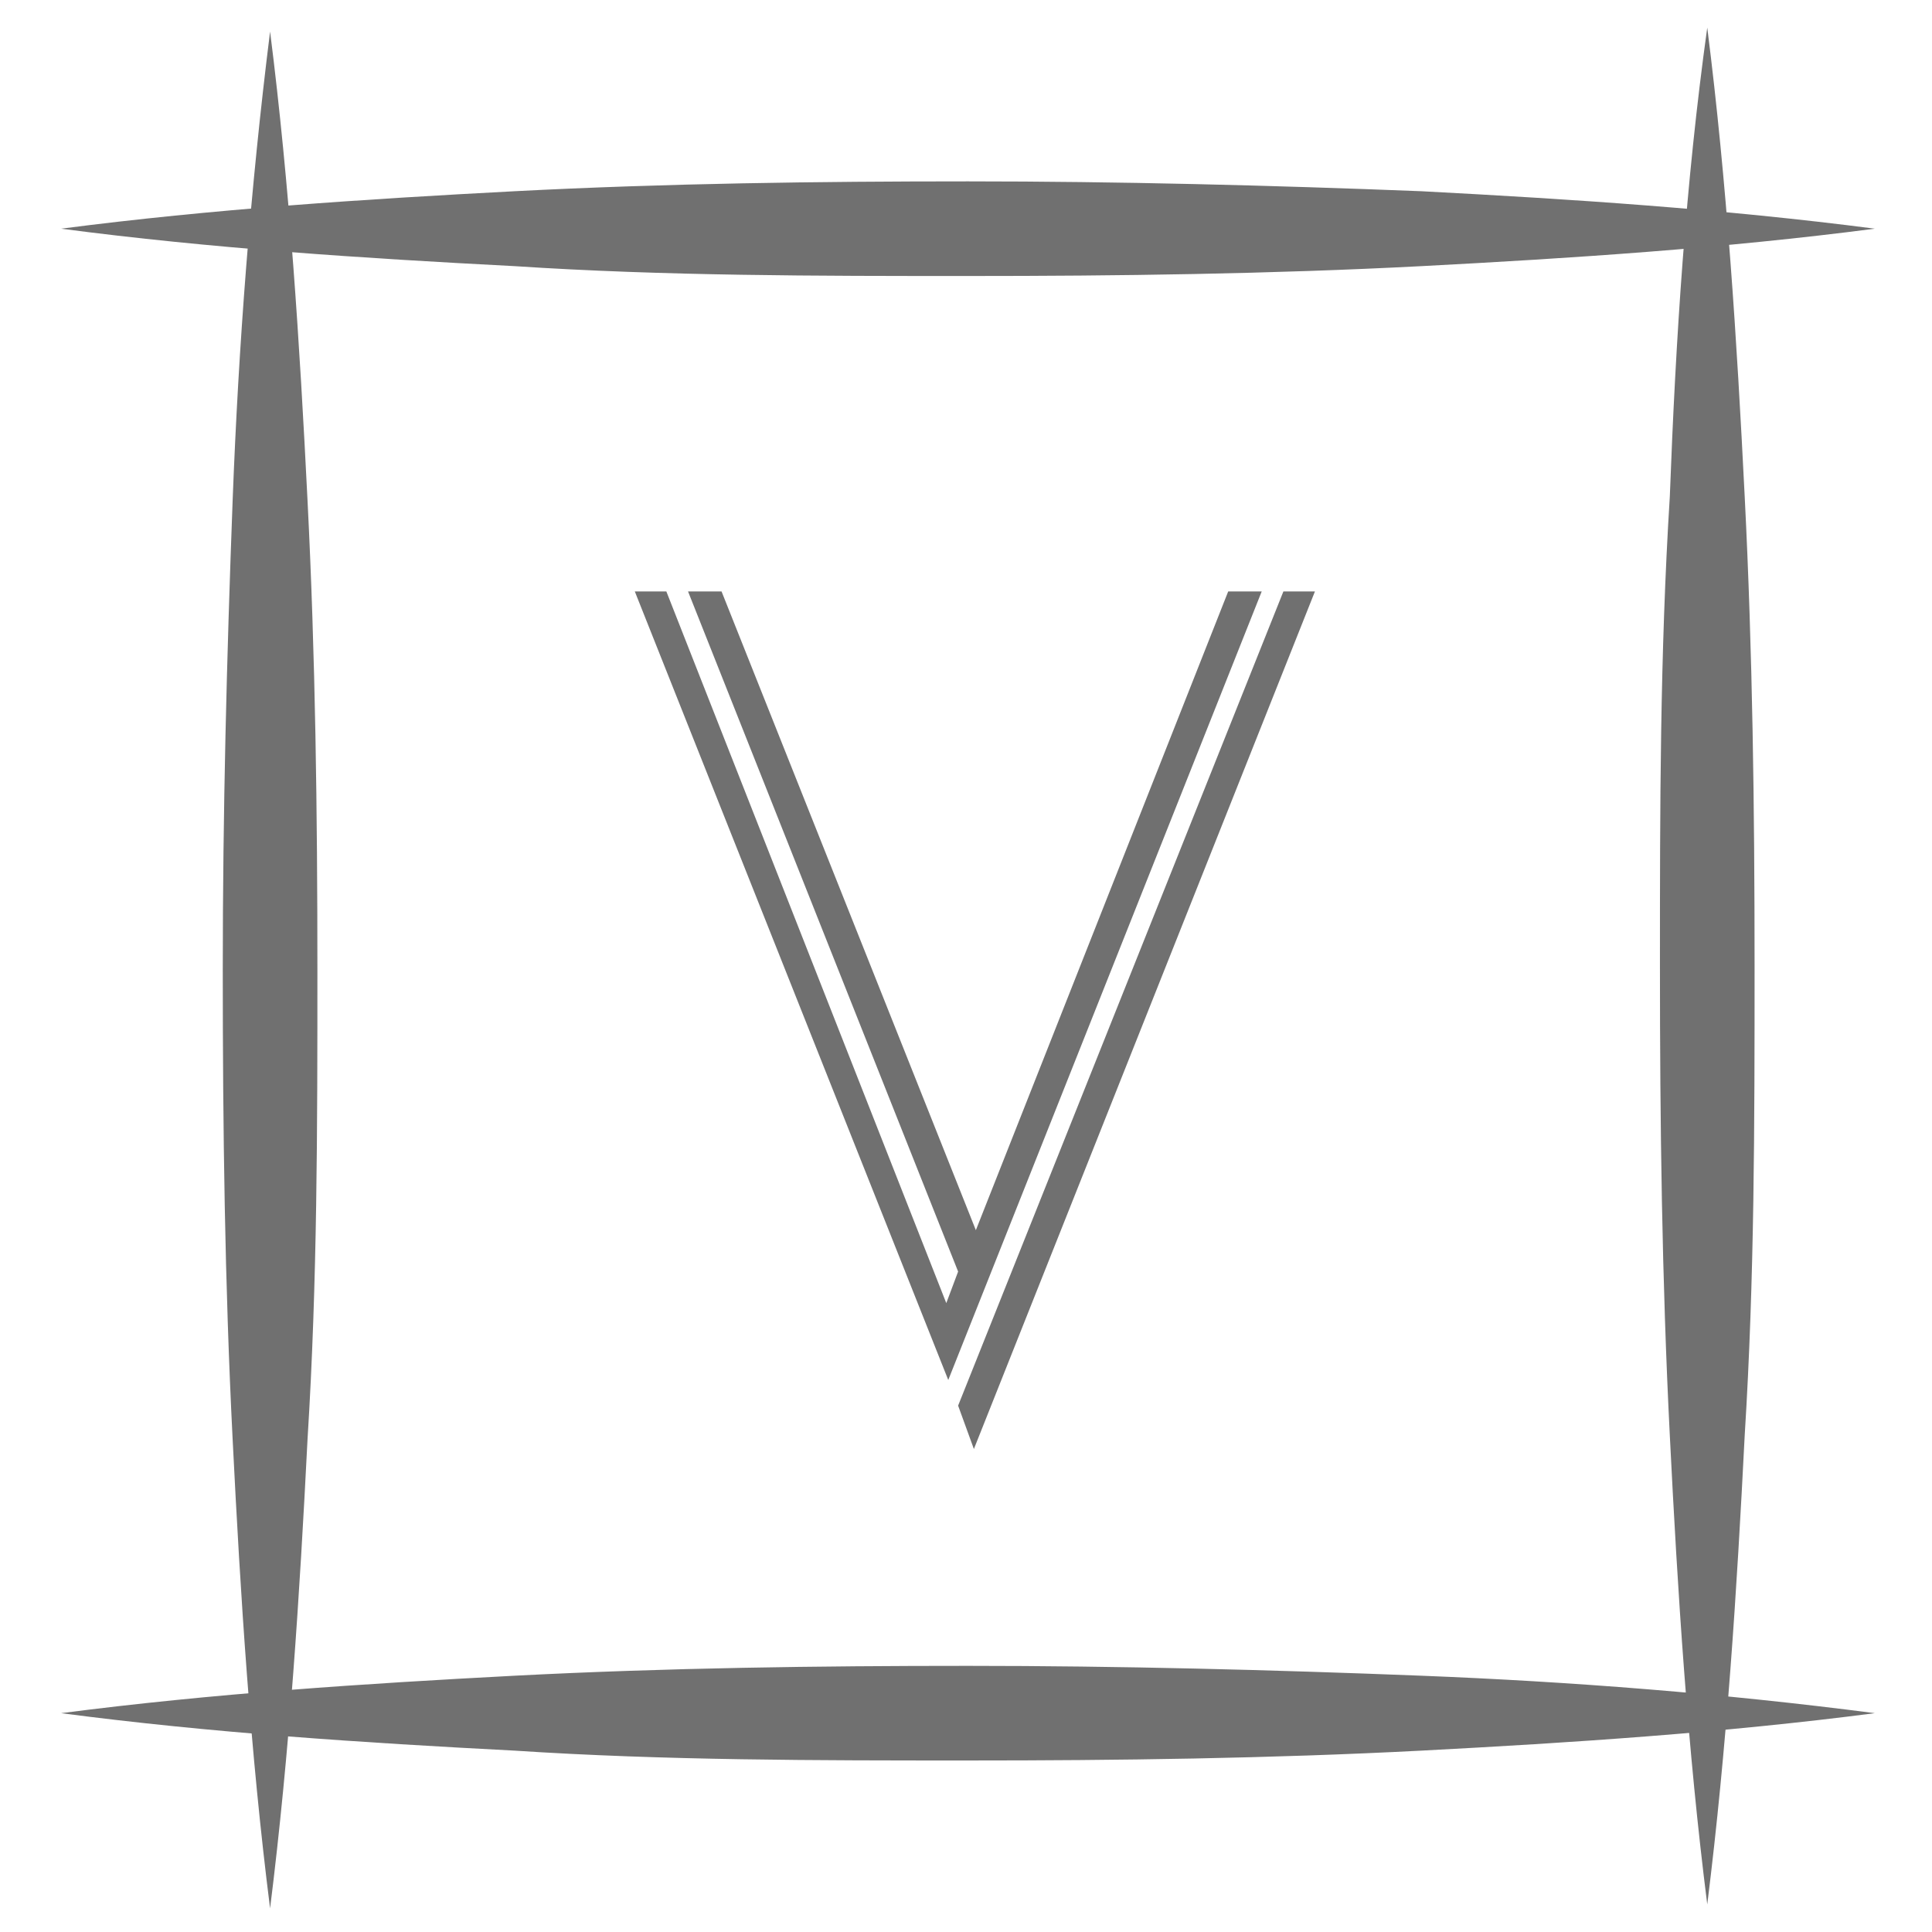
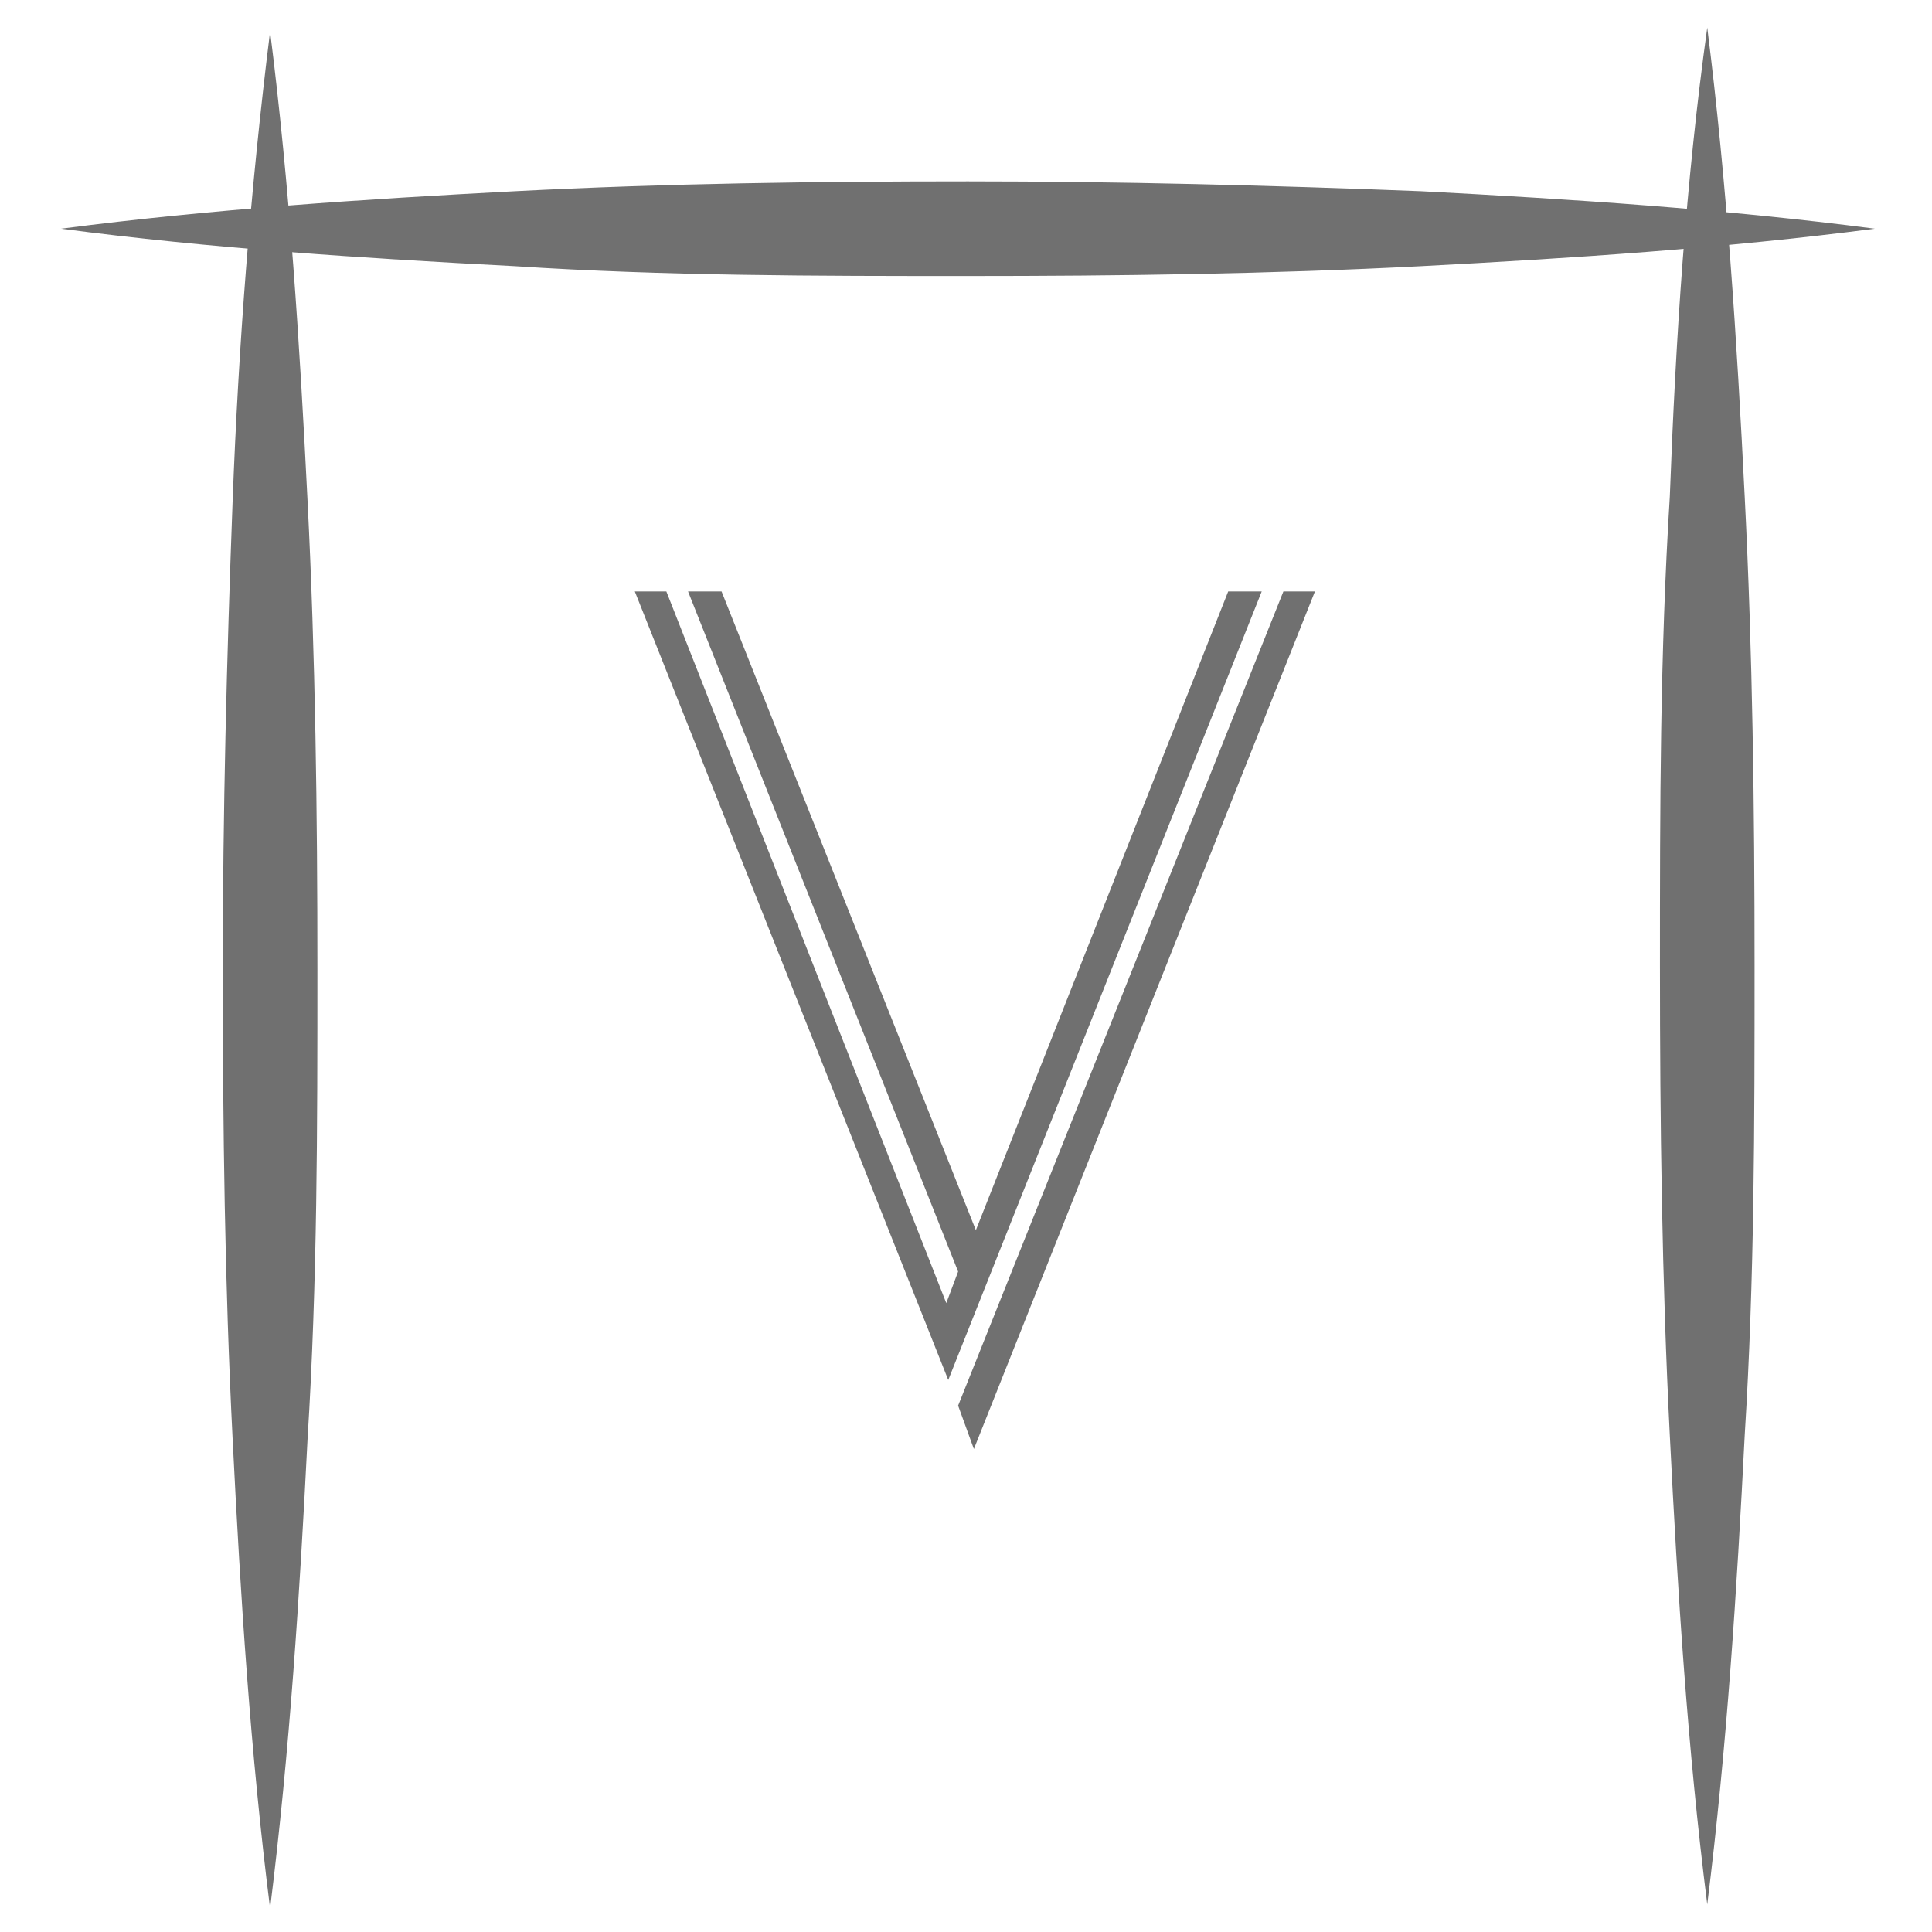
<svg xmlns="http://www.w3.org/2000/svg" id="Layer_1" version="1.1" viewBox="0 0 98 98">
  <defs>
    <style>
      .st0 {
        fill: #707070;
      }
    </style>
  </defs>
-   <path class="st0" d="M32.2,30h1.6l14.2,36.1.6-1.6-13.7-34.5h1.7l12.9,32.4,12.8-32.4h1.7l-15.9,40-15.9-40ZM48.6,71.3l16.5-41.3h1.6l-17.3,43.5-.8-2.2Z" />
+   <path class="st0" d="M32.2,30h1.6l14.2,36.1.6-1.6-13.7-34.5h1.7l12.9,32.4,12.8-32.4h1.7l-15.9,40-15.9-40M48.6,71.3l16.5-41.3h1.6l-17.3,43.5-.8-2.2Z" />
  <g>
    <path class="st0" d="M13.7,1.6c1,7.9,1.5,15.8,1.9,23.8.4,7.9.5,15.8.5,23.8s0,15.8-.5,23.8c-.4,7.9-.9,15.8-1.9,23.8-1-7.9-1.5-15.8-1.9-23.8-.4-7.9-.5-15.8-.5-23.8s.2-15.8.5-23.8c.3-7.9.9-15.8,1.9-23.8Z" />
    <path class="st0" d="M86.6,1.4c1,7.9,1.5,15.8,1.9,23.8.4,7.9.5,15.8.5,23.8s0,15.8-.5,23.8c-.4,7.9-.9,15.8-1.9,23.8-1-7.9-1.5-15.8-1.9-23.8-.4-7.9-.5-15.8-.5-23.8s0-15.8.5-23.8c.3-8,.8-15.9,1.9-23.8Z" />
    <path class="st0" d="M95.1,11.6c-7.7,1-15.4,1.5-23,1.9-7.7.4-15.4.5-23,.5s-15.4,0-23-.5c-7.7-.4-15.4-.9-23-1.9,7.7-1,15.4-1.5,23-1.9,7.7-.4,15.4-.5,23-.5s15.4.2,23,.5c7.6.4,15.3.9,23,1.9Z" />
-     <path class="st0" d="M95.1,86.9c-7.7,1-15.4,1.5-23,1.9-7.7.4-15.4.5-23,.5s-15.4,0-23-.5c-7.7-.4-15.4-.9-23-1.9,7.7-1,15.4-1.5,23-1.9,7.7-.4,15.4-.5,23-.5s15.4.2,23,.5,15.3.9,23,1.9Z" />
  </g>
</svg>